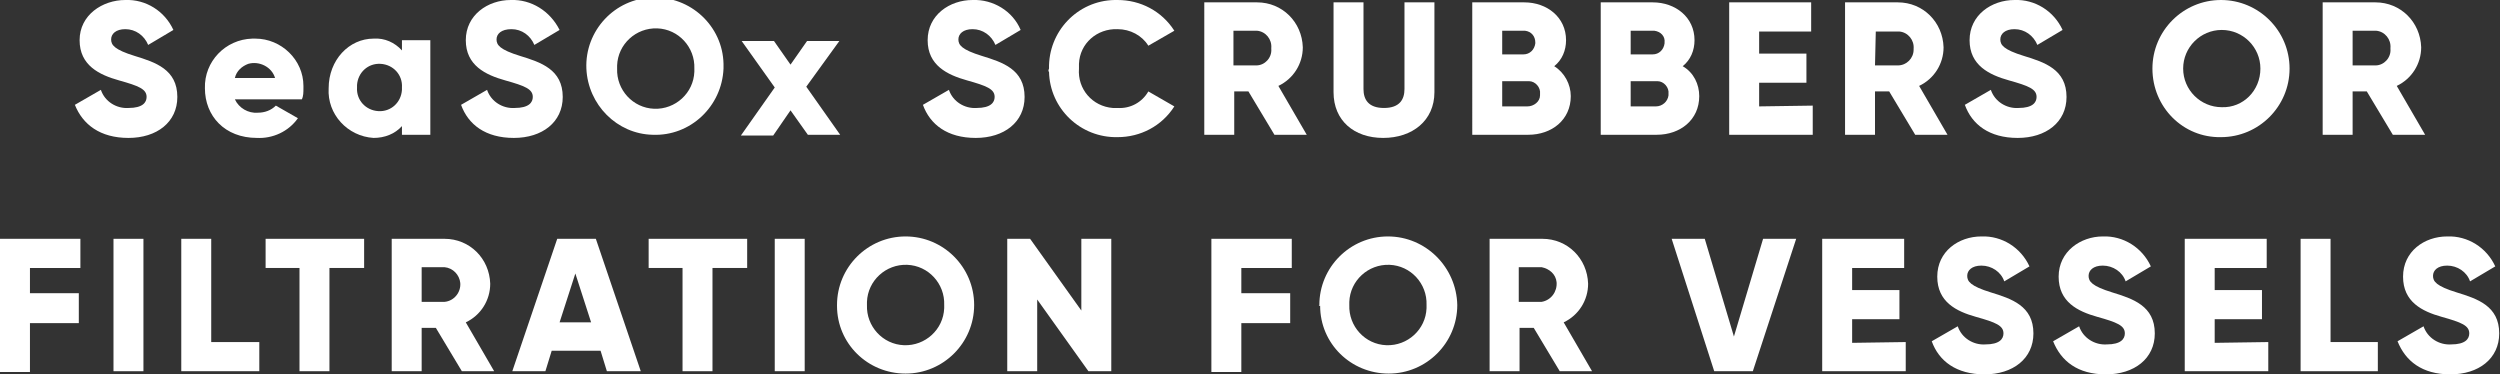
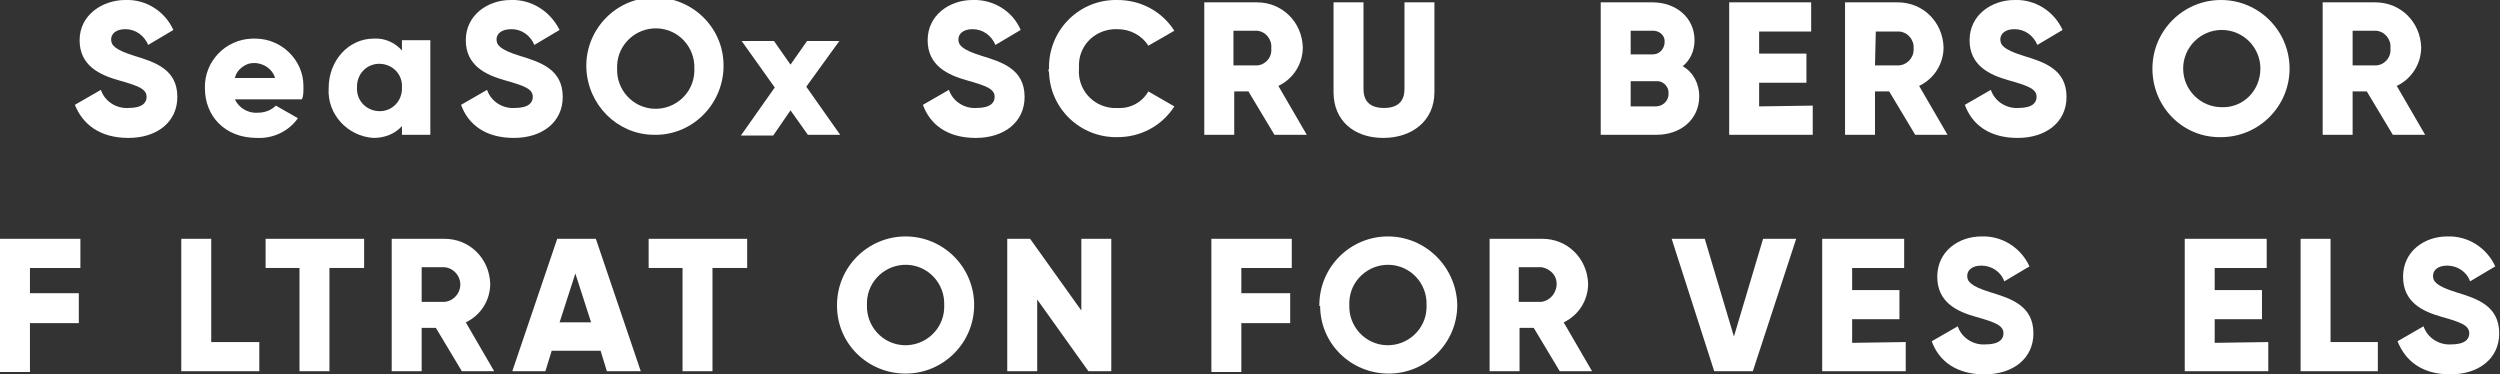
<svg xmlns="http://www.w3.org/2000/svg" version="1.1" id="Ebene_1" x="0px" y="0px" viewBox="0 0 317.2 47.5" style="enable-background:new 0 0 317.2 47.5;" xml:space="preserve">
  <rect x="0" y="0" width="317.2" height="47.5" fill="#333333" stroke="none" />
  <style type="text/css">
	.st0{fill:#FFFFFF;}
</style>
  <path class="st0" d="M3.8,34v3.2h6.2V41H3.8v6.2H0V30.3h10.2V34H3.8z" />
-   <path class="st0" d="M18.2,30.3v16.8h-3.8V30.3H18.2z" />
  <path class="st0" d="M32.9,43.4v3.7H23V30.3h3.8v13.1L32.9,43.4z" />
  <path class="st0" d="M46.1,34h-4.3v13.1h-3.8V34h-4.3v-3.7h12.5V34z" />
  <path class="st0" d="M55.3,41.6h-1.8v5.5h-3.8V30.3h6.7c3.2,0,5.7,2.5,5.8,5.7c0,0,0,0,0,0c0,2.1-1.2,4-3.1,4.9l3.6,6.2h-4.1  L55.3,41.6z M53.5,38.3h2.9c1.2-0.1,2.1-1.2,2-2.4c-0.1-1-0.9-1.9-2-2h-2.9V38.3z" />
  <path class="st0" d="M76.2,44.5H70l-0.8,2.6H65l5.7-16.8h4.9l5.7,16.8H77L76.2,44.5z M75,40.9l-2-6.2l-2,6.2H75z" />
  <path class="st0" d="M94.7,34h-4.3v13.1h-3.8V34h-4.3v-3.7h12.5V34z" />
-   <path class="st0" d="M102.1,30.3v16.8h-3.8V30.3H102.1z" />
  <path class="st0" d="M106.2,38.7c0-4.8,3.9-8.7,8.7-8.7s8.7,3.9,8.7,8.7s-3.9,8.7-8.7,8.7c0,0,0,0,0,0c-4.8,0-8.7-3.8-8.7-8.6  C106.2,38.8,106.2,38.8,106.2,38.7z M119.8,38.7c0.1-2.7-2-5-4.7-5.1c-2.7-0.1-5,2-5.1,4.7c0,0.1,0,0.3,0,0.4c-0.1,2.7,2,5,4.7,5.1  c2.7,0.1,5-2,5.1-4.7C119.8,39,119.8,38.9,119.8,38.7z" />
  <path class="st0" d="M141,30.3v16.8h-2.9l-6.5-9.1v9.1h-3.8V30.3h2.9l6.5,9.1v-9.1H141z" />
  <path class="st0" d="M157.5,34v3.2h6.2V41h-6.2v6.2h-3.8V30.3h10.2V34H157.5z" />
  <path class="st0" d="M167.4,38.7c0-4.8,3.9-8.7,8.7-8.7s8.7,3.9,8.8,8.7c0,4.8-3.9,8.7-8.7,8.7c0,0,0,0,0,0c-4.8,0-8.7-3.8-8.7-8.6  C167.3,38.8,167.3,38.8,167.4,38.7z M181,38.7c0.1-2.7-2-5-4.7-5.1s-5,2-5.1,4.7c0,0.1,0,0.3,0,0.4c-0.1,2.7,2,5,4.7,5.1  s5-2,5.1-4.7C181,39,181,38.9,181,38.7z" />
  <path class="st0" d="M194.6,41.6h-1.8v5.5h-3.8V30.3h6.7c3.2,0,5.7,2.5,5.8,5.7c0,0,0,0,0,0c0,2.1-1.2,4-3.1,4.9l3.6,6.2h-4.1  L194.6,41.6z M192.7,38.3h2.9c1.2-0.2,2-1.3,1.9-2.5c-0.1-1-0.9-1.7-1.9-1.9h-2.9V38.3z" />
  <path class="st0" d="M212.1,30.3h4.2l3.7,12.4l3.7-12.4h4.2l-5.5,16.8h-4.9L212.1,30.3z" />
  <path class="st0" d="M241.8,43.4v3.7h-10.6V30.3h10.4V34h-6.6v2.8h6v3.7h-6v3L241.8,43.4z" />
  <path class="st0" d="M245.1,43.3l3.3-1.9c0.5,1.5,2,2.4,3.5,2.3c1.8,0,2.3-0.7,2.3-1.4c0-1-1-1.4-3.5-2.1s-4.9-1.9-4.9-5.1  s2.7-5.1,5.6-5.1c2.6-0.1,5,1.4,6.1,3.8l-3.2,1.9c-0.4-1.2-1.6-2-2.9-2c-1.2,0-1.8,0.6-1.8,1.3s0.4,1.3,3,2.1s5.4,1.7,5.4,5.2  c0,3.2-2.6,5.2-6.2,5.2S246,45.8,245.1,43.3z" />
-   <path class="st0" d="M260.5,43.3l3.3-1.9c0.5,1.5,2,2.4,3.5,2.3c1.8,0,2.3-0.7,2.3-1.4c0-1-1-1.4-3.5-2.1s-4.9-1.9-4.9-5.1  s2.8-5.1,5.6-5.1c2.6-0.1,5,1.4,6.1,3.8l-3.2,1.9c-0.4-1.2-1.6-2-2.9-2c-1.2,0-1.8,0.6-1.8,1.3s0.4,1.3,3,2.1s5.4,1.7,5.4,5.2  c0,3.2-2.6,5.2-6.2,5.2S261.5,45.8,260.5,43.3z" />
  <path class="st0" d="M287.8,43.4v3.7h-10.6V30.3h10.4V34h-6.6v2.8h6v3.7h-6v3L287.8,43.4z" />
  <path class="st0" d="M301.7,43.4v3.7h-9.8V30.3h3.8v13.1L301.7,43.4z" />
  <path class="st0" d="M304.2,43.3l3.3-1.9c0.5,1.5,2,2.4,3.5,2.3c1.8,0,2.3-0.7,2.3-1.4c0-1-1-1.4-3.5-2.1s-4.9-1.9-4.9-5.1  s2.7-5.1,5.6-5.1c2.6-0.1,5,1.4,6.1,3.8l-3.2,1.9c-0.4-1.2-1.6-2-2.9-2c-1.2,0-1.8,0.6-1.8,1.3s0.4,1.3,3,2.1s5.4,1.7,5.4,5.2  c0,3.2-2.6,5.2-6.2,5.2S305.2,45.8,304.2,43.3z" />
  <g>
    <path class="st0" d="M9.5,13.3l3.3-1.9c0.5,1.5,2,2.4,3.5,2.3c1.8,0,2.3-0.7,2.3-1.4c0-1-1-1.4-3.5-2.1s-5-1.9-5-5.1S13,0,15.9,0   c2.6-0.1,5,1.4,6.1,3.8l-3.2,1.9c-0.5-1.2-1.6-2-2.9-2c-1.2,0-1.8,0.6-1.8,1.3s0.4,1.3,3,2.1s5.4,1.7,5.4,5.2   c0,3.2-2.6,5.2-6.2,5.2S10.5,15.8,9.5,13.3z" />
    <path class="st0" d="M32.7,14.3c0.9,0,1.7-0.3,2.3-0.9l2.8,1.6c-1.2,1.7-3.2,2.6-5.2,2.5c-4.1,0-6.6-2.8-6.6-6.3   c-0.1-3.4,2.6-6.2,6-6.3c0.1,0,0.3,0,0.4,0c3.3,0,6.1,2.7,6.1,6c0,0.1,0,0.2,0,0.3c0,0.5,0,1-0.2,1.4h-8.5   C30.3,13.7,31.5,14.4,32.7,14.3z M34.9,9.9c-0.4-1.4-2-2.2-3.4-1.8C30.7,8.4,30,9,29.8,9.9H34.9z" />
    <path class="st0" d="M54.6,5.1v12H51V16c-0.9,1-2.2,1.5-3.6,1.5c-3.3-0.2-5.9-3-5.7-6.3c0,0,0,0,0,0c0-3.6,2.6-6.3,5.7-6.3   c1.4-0.1,2.7,0.5,3.6,1.5V5.1H54.6z M51,11.1c0.1-1.6-1.1-2.9-2.7-3c-1.6-0.1-2.9,1.1-3,2.7c0,0.1,0,0.2,0,0.3   c-0.1,1.6,1.1,2.9,2.7,3c1.6,0.1,2.9-1.1,3-2.7C51,11.4,51,11.3,51,11.1z" />
    <path class="st0" d="M58.5,13.3l3.3-1.9c0.5,1.5,2,2.4,3.5,2.3c1.8,0,2.3-0.7,2.3-1.4c0-1-1-1.4-3.5-2.1s-5-1.9-5-5.1   S61.9,0,64.8,0c2.6-0.1,5,1.4,6.2,3.8l-3.2,1.9c-0.5-1.2-1.6-2-2.9-2C63.6,3.7,63,4.3,63,5s0.4,1.3,3,2.1s5.4,1.7,5.4,5.2   c0,3.2-2.6,5.2-6.2,5.2S59.4,15.8,58.5,13.3z" />
    <path class="st0" d="M74.4,8.7c-0.2-4.8,3.6-8.9,8.4-9c4.8-0.2,8.9,3.6,9,8.4c0,0.2,0,0.4,0,0.6c-0.2,4.8-4.2,8.6-9,8.4   C78.3,17,74.6,13.3,74.4,8.7z M88.1,8.7c0.1-2.7-2-5-4.7-5.1c-2.7-0.1-5,2-5.1,4.7c0,0.1,0,0.3,0,0.4c-0.1,2.7,2,5,4.7,5.1   c2.7,0.1,5-2,5.1-4.7C88.1,9,88.1,8.9,88.1,8.7z" />
    <path class="st0" d="M102.5,17.1l-2.2-3.1l-2.2,3.2h-4.1l4.3-6.1l-4.2-5.9h4.1l2.1,3l2.1-3h4.1l-4.2,5.8l4.3,6.1L102.5,17.1z" />
    <path class="st0" d="M117.1,13.3l3.3-1.9c0.5,1.5,2,2.4,3.5,2.3c1.8,0,2.3-0.7,2.3-1.4c0-1-1-1.4-3.5-2.1s-5-1.9-5-5.1   s2.8-5.1,5.7-5.1c2.6-0.1,5.1,1.4,6.1,3.8l-3.2,1.9c-0.5-1.2-1.6-2-2.9-2c-1.2,0-1.8,0.6-1.8,1.3s0.4,1.3,3,2.1s5.4,1.7,5.4,5.2   c0,3.2-2.6,5.2-6.2,5.2S118,15.8,117.1,13.3z" />
    <path class="st0" d="M133.1,8.7c-0.1-4.7,3.6-8.6,8.3-8.7c0.1,0,0.3,0,0.4,0c2.9,0,5.6,1.4,7.2,3.9l-3.3,1.9   c-0.8-1.3-2.3-2.1-3.9-2.1c-2.6-0.1-4.8,1.8-4.9,4.4c0,0.2,0,0.4,0,0.6c-0.2,2.6,1.7,4.8,4.3,5c0.2,0,0.4,0,0.6,0   c1.6,0.1,3.1-0.7,3.9-2.1l3.3,1.9c-1.6,2.5-4.3,3.9-7.2,3.9c-4.7,0.1-8.6-3.6-8.7-8.3C133,9.1,133,8.9,133.1,8.7z" />
    <path class="st0" d="M158.4,11.6h-1.8v5.5h-3.8V0.3h6.7c3.2,0,5.7,2.5,5.8,5.7c0,0,0,0,0,0c0,2.1-1.2,4-3.1,4.9l3.6,6.2h-4.1   L158.4,11.6z M156.5,8.3h2.9c1.1,0,2-1,1.9-2.1c0,0,0-0.1,0-0.1c0.1-1.1-0.7-2.1-1.8-2.2c0,0-0.1,0-0.1,0h-2.9V8.3z" />
    <path class="st0" d="M169.2,11.7V0.3h3.8v11c0,1.3,0.6,2.4,2.6,2.4s2.6-1.1,2.6-2.4v-11h3.8v11.4c0,3.6-2.8,5.8-6.5,5.8   S169.2,15.3,169.2,11.7z" />
-     <path class="st0" d="M199.3,12.2c0,3-2.4,4.9-5.4,4.9h-7.1V0.3h6.6c2.9,0,5.3,1.9,5.3,4.8c0,1.3-0.5,2.5-1.5,3.3   C198.5,9.2,199.3,10.7,199.3,12.2z M190.6,3.9v3h2.7c0.8,0,1.4-0.6,1.5-1.4c0,0,0-0.1,0-0.1c0-0.8-0.5-1.4-1.3-1.5c0,0-0.1,0-0.1,0   L190.6,3.9z M195.4,11.9c0.1-0.8-0.6-1.6-1.4-1.6c-0.1,0-0.1,0-0.2,0h-3.2v3.2h3.2c0.8,0,1.6-0.6,1.6-1.4   C195.4,12,195.4,12,195.4,11.9L195.4,11.9z" />
    <path class="st0" d="M215.6,12.2c0,3-2.4,4.9-5.4,4.9h-7.1V0.3h6.6c2.9,0,5.3,1.9,5.3,4.8c0,1.3-0.5,2.5-1.5,3.3   C214.9,9.2,215.6,10.7,215.6,12.2z M206.9,3.9v3h2.8c0.8,0,1.4-0.6,1.5-1.4c0,0,0-0.1,0-0.1c0.1-0.8-0.5-1.4-1.3-1.5   c-0.1,0-0.1,0-0.2,0L206.9,3.9z M211.7,11.9c0.1-0.8-0.6-1.6-1.4-1.6c-0.1,0-0.1,0-0.2,0h-3.2v3.2h3.2c0.8,0,1.5-0.6,1.6-1.4   C211.7,12,211.7,12,211.7,11.9L211.7,11.9z" />
    <path class="st0" d="M230,13.4v3.7h-10.6V0.3h10.4V4h-6.6v2.8h6v3.7h-6v3L230,13.4z" />
    <path class="st0" d="M239.7,11.6h-1.8v5.5h-3.8V0.3h6.7c3.2,0,5.7,2.5,5.8,5.7c0,0,0,0,0,0c0,2.1-1.2,4-3.1,4.9l3.6,6.2h-4.1   L239.7,11.6z M237.9,8.3h2.9c1.1,0,2-0.9,2-2c0,0,0-0.1,0-0.1c0.1-1.1-0.7-2.1-1.8-2.2c0,0-0.1,0-0.1,0h-2.9L237.9,8.3z" />
    <path class="st0" d="M273.1,8.7c0-4.8,3.9-8.7,8.7-8.7c4.8,0,8.7,3.9,8.7,8.7s-3.9,8.7-8.7,8.7C277,17.5,273.1,13.6,273.1,8.7z    M286.8,8.7c0-2.7-2.2-4.9-4.9-4.9c-2.7,0-4.9,2.2-4.9,4.9c0,0,0,0,0,0c0,2.7,2.2,4.9,4.9,4.9C284.6,13.7,286.8,11.5,286.8,8.7   C286.8,8.8,286.8,8.7,286.8,8.7z" />
    <path class="st0" d="M300.3,11.6h-1.8v5.5h-3.8V0.3h6.7c3.2,0,5.7,2.5,5.8,5.7c0,0,0,0,0,0c0,2.1-1.2,4-3.1,4.9l3.6,6.2h-4.1   L300.3,11.6z M298.5,8.3h2.9c1.1,0,2-1,1.9-2.1c0,0,0-0.1,0-0.1c0.1-1.1-0.7-2.1-1.8-2.2c0,0-0.1,0-0.1,0h-2.9V8.3z" />
    <path class="st0" d="M249.3,13.3l3.3-1.9c0.5,1.5,2,2.4,3.5,2.3c1.8,0,2.3-0.7,2.3-1.4c0-1-1-1.4-3.5-2.1c-2.5-0.7-5-1.9-5-5.1   s2.8-5.1,5.7-5.1c2.6-0.1,5,1.4,6.1,3.8l-3.2,1.9c-0.5-1.2-1.6-2-2.9-2c-1.2,0-1.8,0.6-1.8,1.3s0.4,1.3,3,2.1   c2.6,0.8,5.4,1.7,5.4,5.2c0,3.2-2.6,5.2-6.2,5.2S250.2,15.8,249.3,13.3z" />
  </g>
</svg>